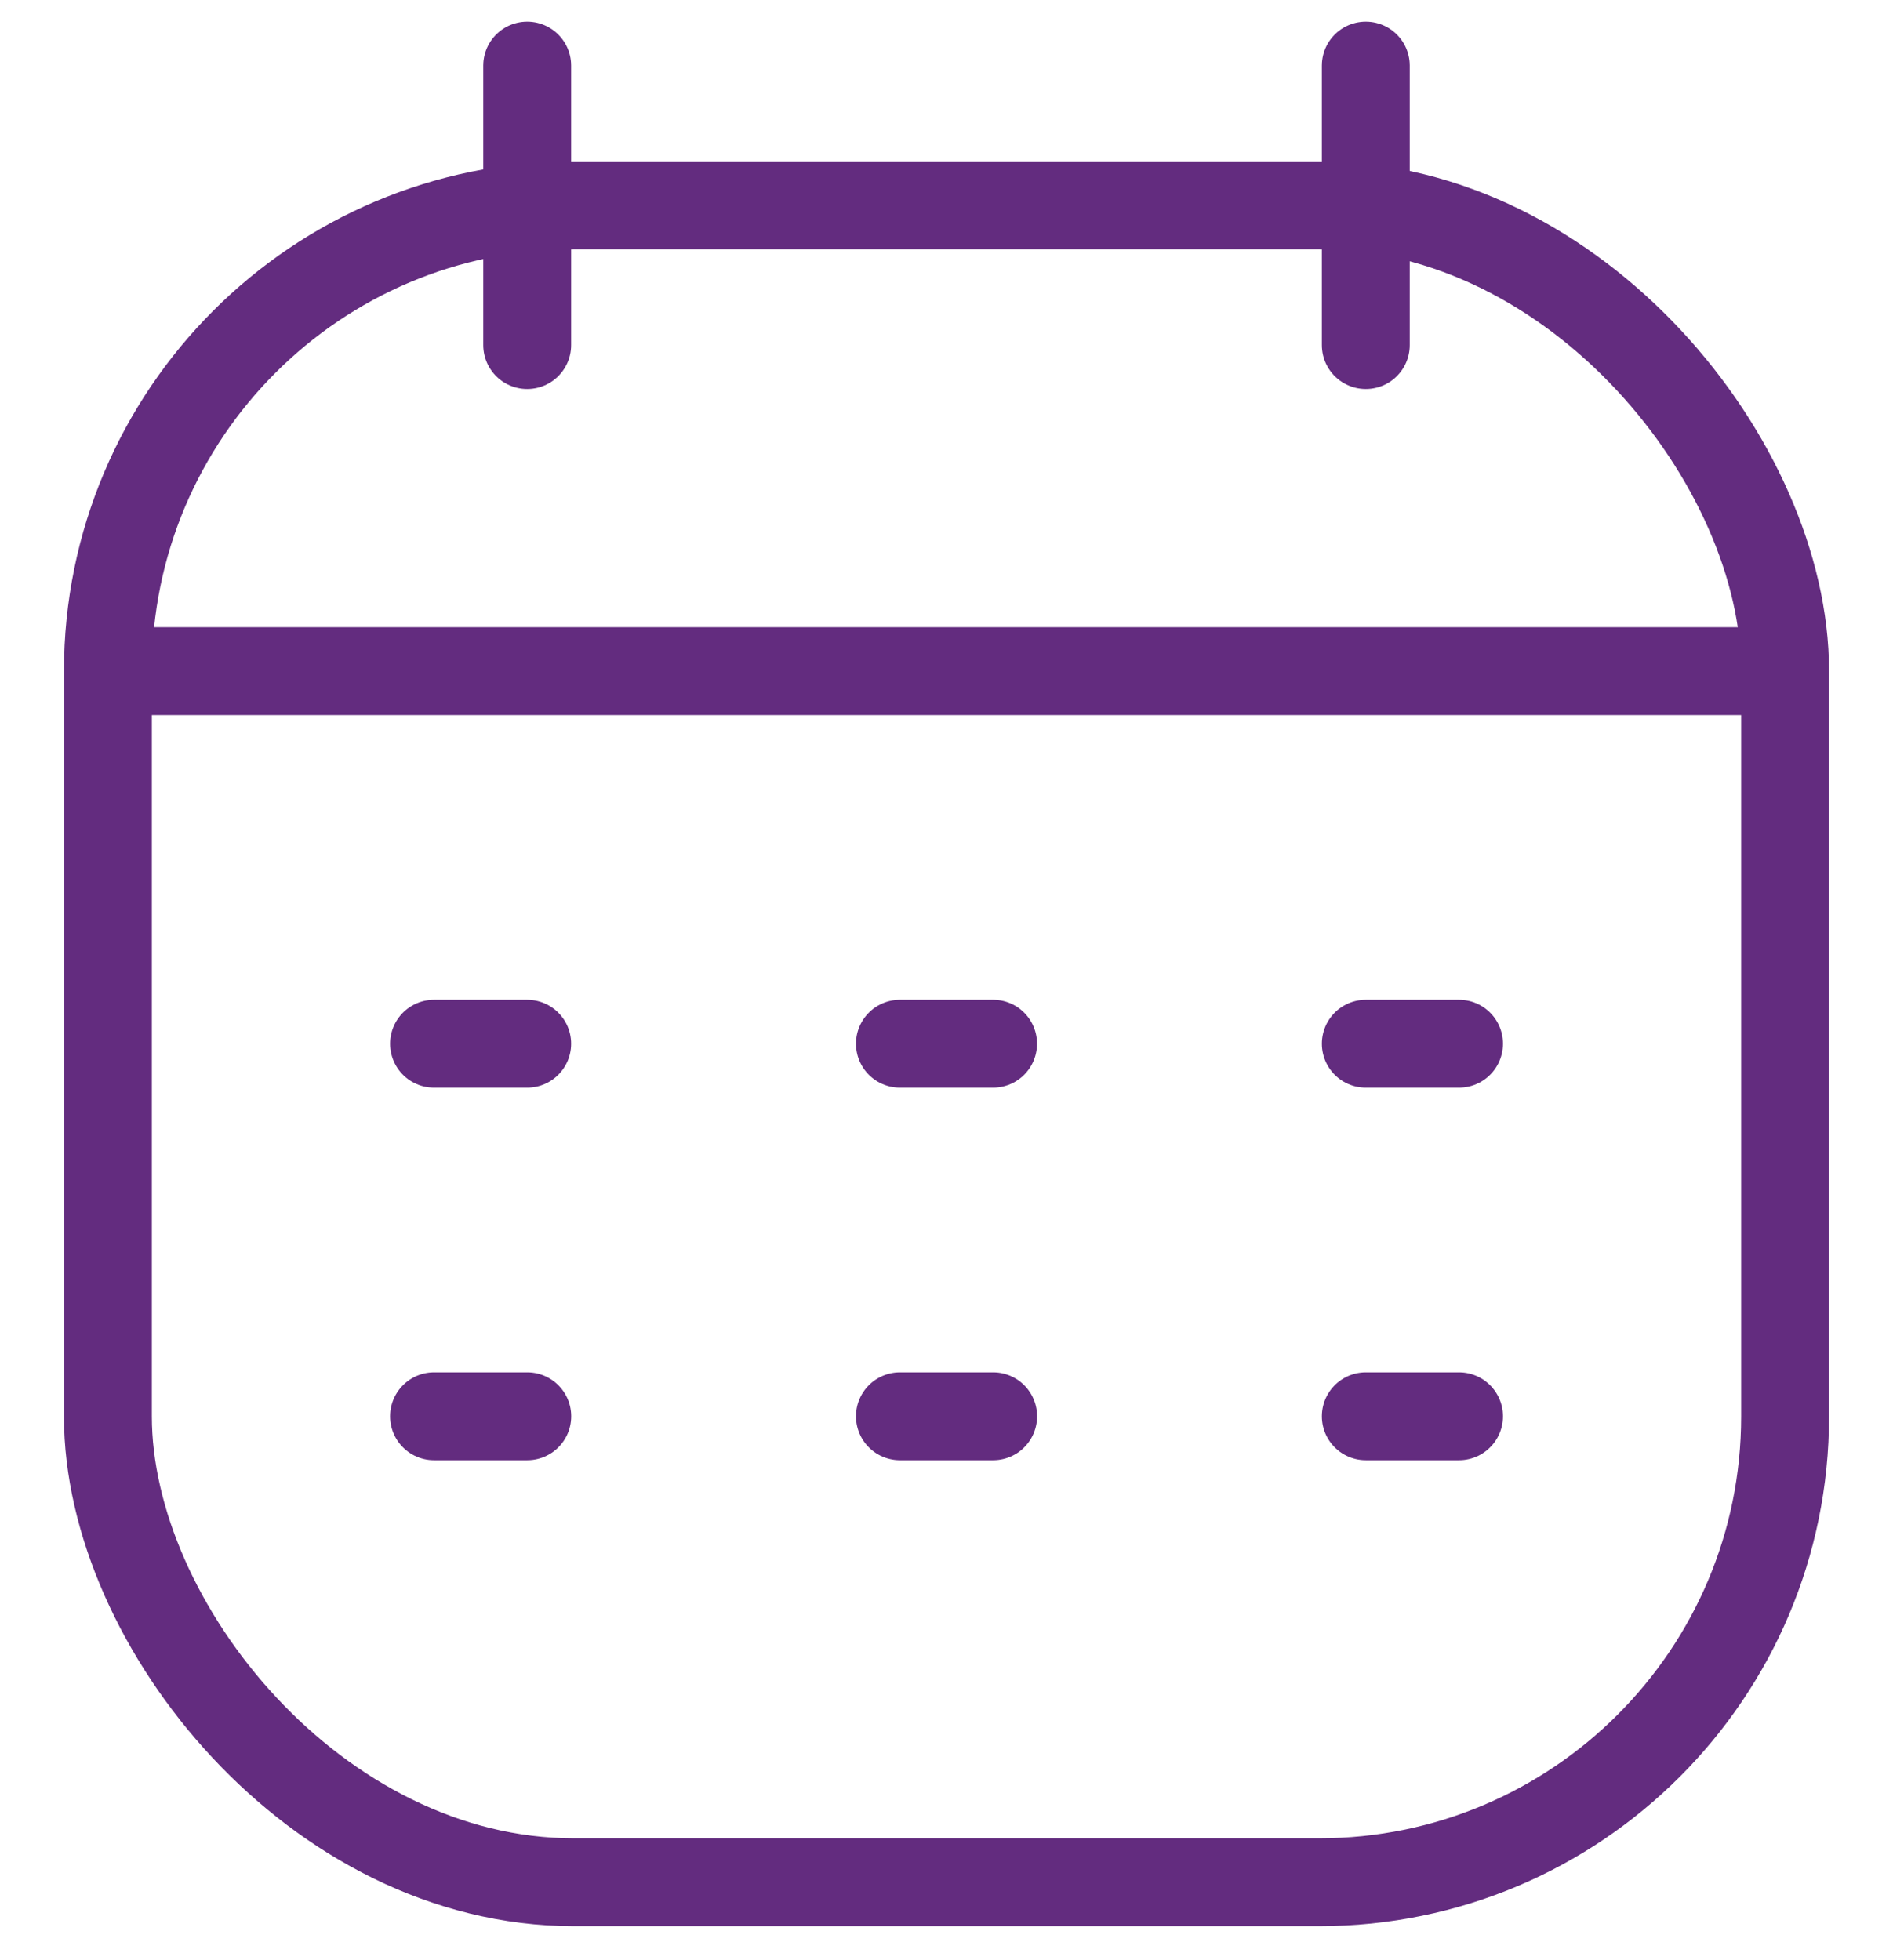
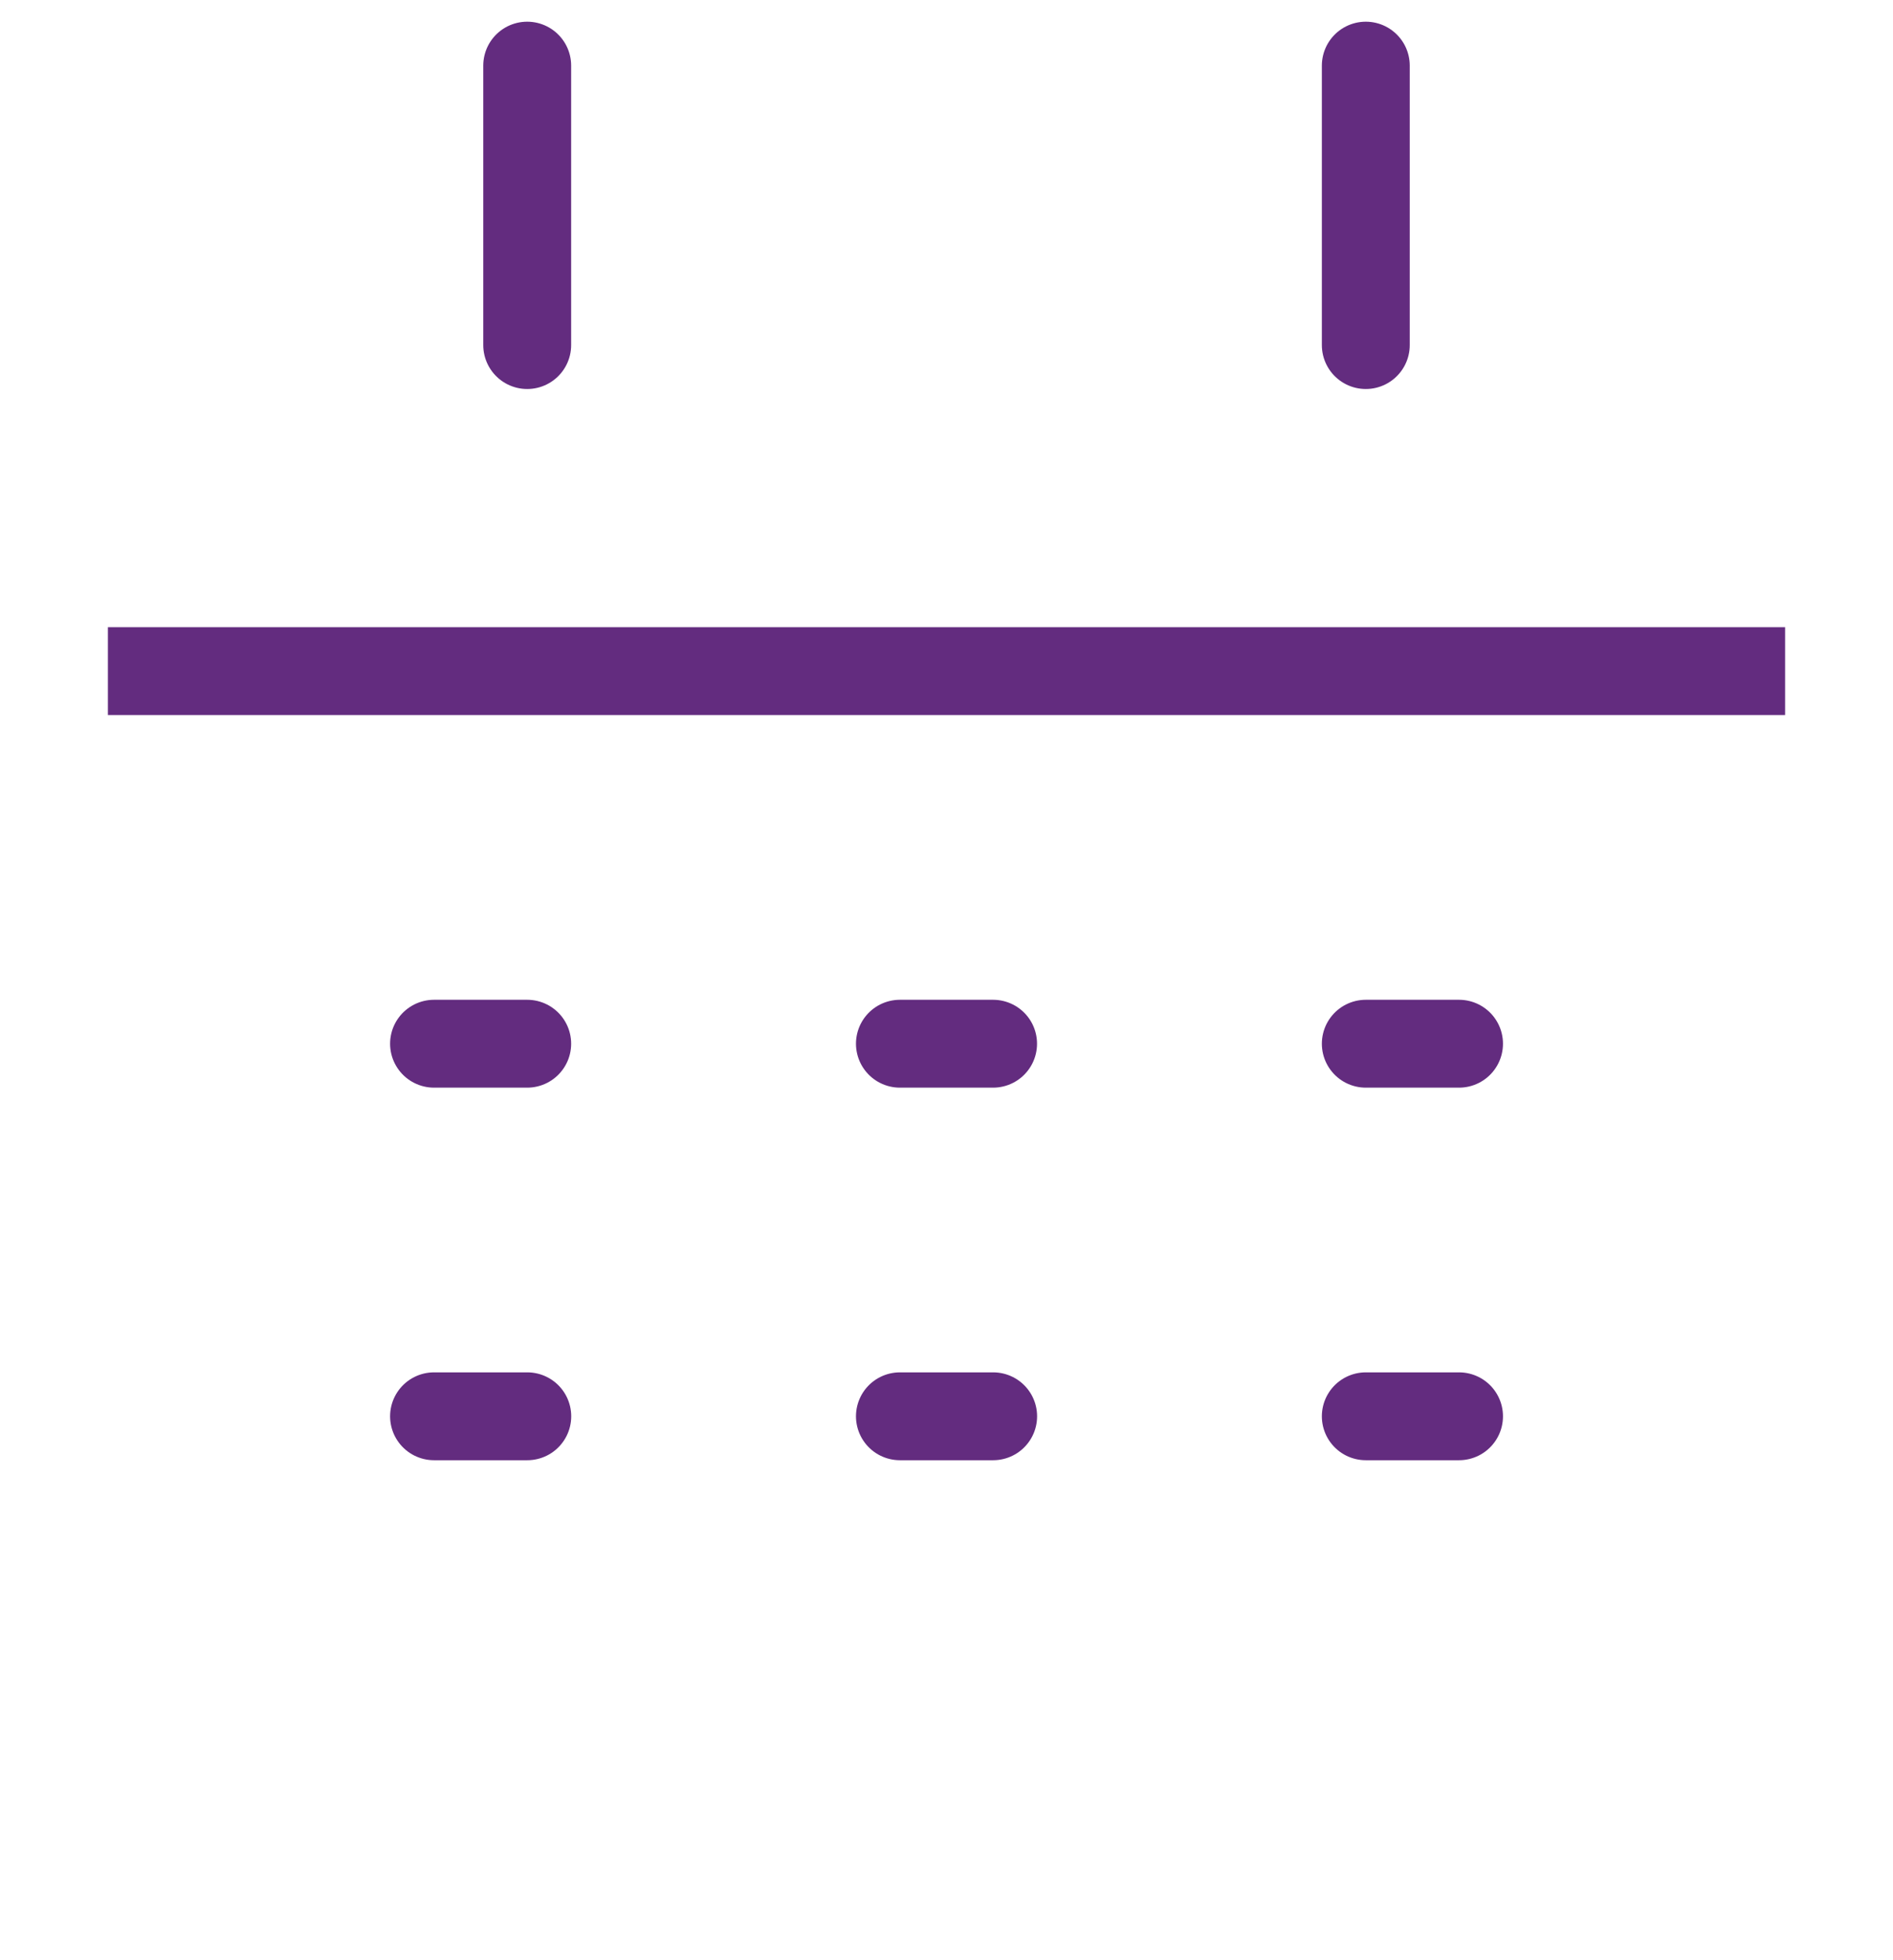
<svg xmlns="http://www.w3.org/2000/svg" width="28" height="29" viewBox="0 0 28 29" fill="none">
-   <rect x="1.596" y="3.038" width="24.808" height="24.808" rx="6.891" stroke="#632C7F" stroke-width="1.3" />
  <path d="M1.596 9.929H26.404" stroke="#632C7F" stroke-width="1.3" stroke-linejoin="round" />
  <path d="M20.202 0.971L20.202 5.105" stroke="#632C7F" stroke-width="1.3" stroke-linecap="round" stroke-linejoin="round" />
  <path d="M7.798 0.971L7.798 5.105" stroke="#632C7F" stroke-width="1.3" stroke-linecap="round" stroke-linejoin="round" />
  <path d="M6.42 15.441H7.798" stroke="#632C7F" stroke-width="1.3" stroke-linecap="round" stroke-linejoin="round" />
  <path d="M13.311 15.441H14.689" stroke="#632C7F" stroke-width="1.3" stroke-linecap="round" stroke-linejoin="round" />
  <path d="M20.202 15.441H21.581" stroke="#632C7F" stroke-width="1.3" stroke-linecap="round" stroke-linejoin="round" />
  <path d="M6.42 20.953H7.799" stroke="#632C7F" stroke-width="1.3" stroke-linecap="round" stroke-linejoin="round" />
  <path d="M13.311 20.953H14.69" stroke="#632C7F" stroke-width="1.3" stroke-linecap="round" stroke-linejoin="round" />
  <path d="M20.202 20.953H21.581" stroke="#632C7F" stroke-width="1.3" stroke-linecap="round" stroke-linejoin="round" />
</svg>